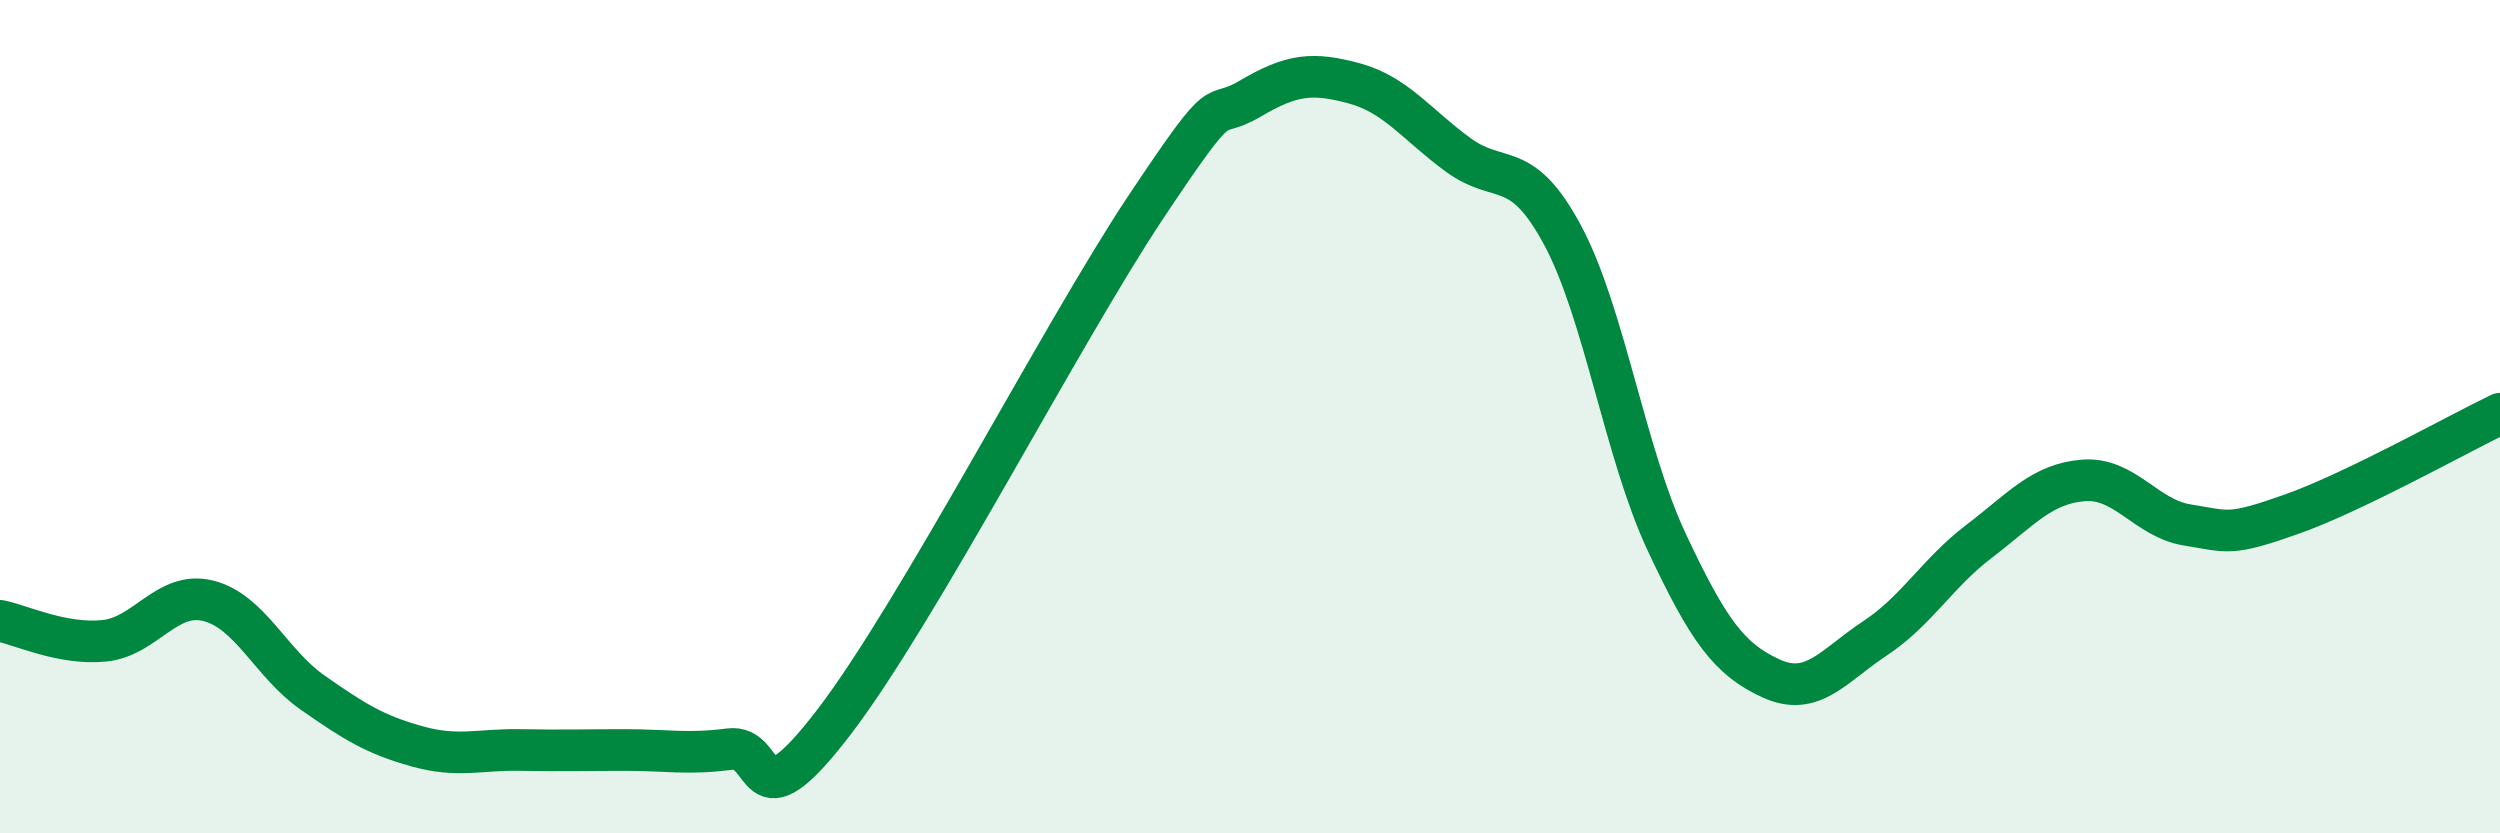
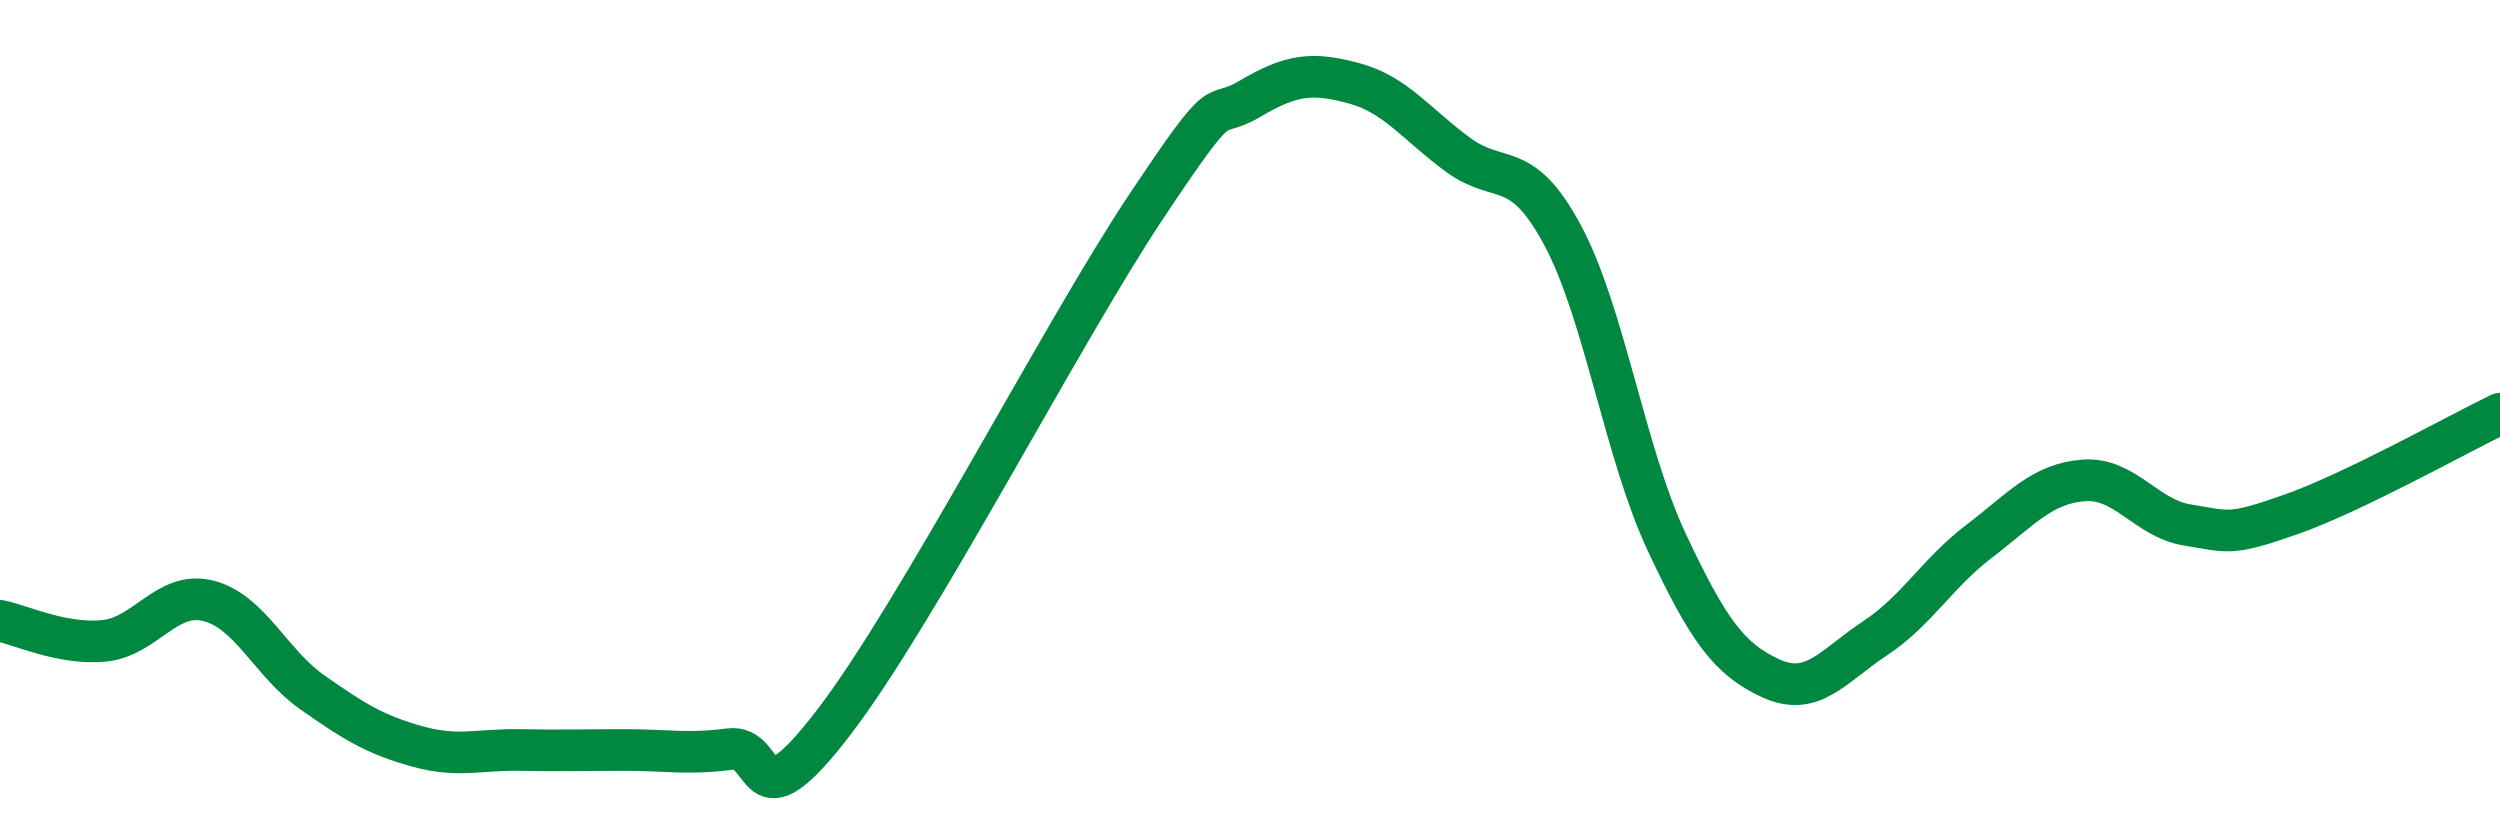
<svg xmlns="http://www.w3.org/2000/svg" width="60" height="20" viewBox="0 0 60 20">
-   <path d="M 0,14.9 C 0.5,15 1.5,15.48 2.5,15.38 C 3.5,15.28 4,14.17 5,14.42 C 6,14.67 6.5,15.92 7.5,16.62 C 8.5,17.32 9,17.63 10,17.91 C 11,18.19 11.5,17.98 12.5,18 C 13.5,18.02 14,18 15,18 C 16,18 16.5,18.11 17.5,17.98 C 18.5,17.85 18,19.95 20,17.35 C 22,14.75 25.5,7.97 27.5,4.97 C 29.5,1.97 29,2.96 30,2.37 C 31,1.78 31.5,1.73 32.5,2 C 33.5,2.27 34,2.99 35,3.72 C 36,4.45 36.5,3.78 37.5,5.64 C 38.5,7.5 39,10.88 40,13.01 C 41,15.14 41.5,15.82 42.5,16.28 C 43.5,16.74 44,15.98 45,15.32 C 46,14.66 46.5,13.75 47.5,12.99 C 48.5,12.23 49,11.61 50,11.53 C 51,11.45 51.5,12.44 52.5,12.6 C 53.5,12.76 53.5,12.87 55,12.34 C 56.5,11.81 59,10.41 60,9.93L60 20L0 20Z" fill="#008740" opacity="0.1" stroke-linecap="round" stroke-linejoin="round" />
  <path d="M 0,14.9 C 0.5,15 1.5,15.48 2.5,15.38 C 3.5,15.28 4,14.17 5,14.42 C 6,14.67 6.5,15.92 7.5,16.62 C 8.5,17.32 9,17.63 10,17.91 C 11,18.19 11.5,17.98 12.5,18 C 13.5,18.02 14,18 15,18 C 16,18 16.5,18.11 17.5,17.98 C 18.5,17.85 18,19.95 20,17.35 C 22,14.75 25.5,7.97 27.5,4.97 C 29.5,1.97 29,2.96 30,2.37 C 31,1.78 31.5,1.73 32.5,2 C 33.5,2.27 34,2.99 35,3.72 C 36,4.45 36.5,3.78 37.5,5.64 C 38.5,7.5 39,10.88 40,13.01 C 41,15.14 41.5,15.82 42.5,16.28 C 43.5,16.74 44,15.98 45,15.32 C 46,14.66 46.5,13.75 47.5,12.99 C 48.5,12.23 49,11.61 50,11.53 C 51,11.45 51.5,12.44 52.5,12.6 C 53.5,12.76 53.5,12.87 55,12.34 C 56.5,11.81 59,10.41 60,9.93" stroke="#008740" stroke-width="1" fill="none" stroke-linecap="round" stroke-linejoin="round" />
</svg>